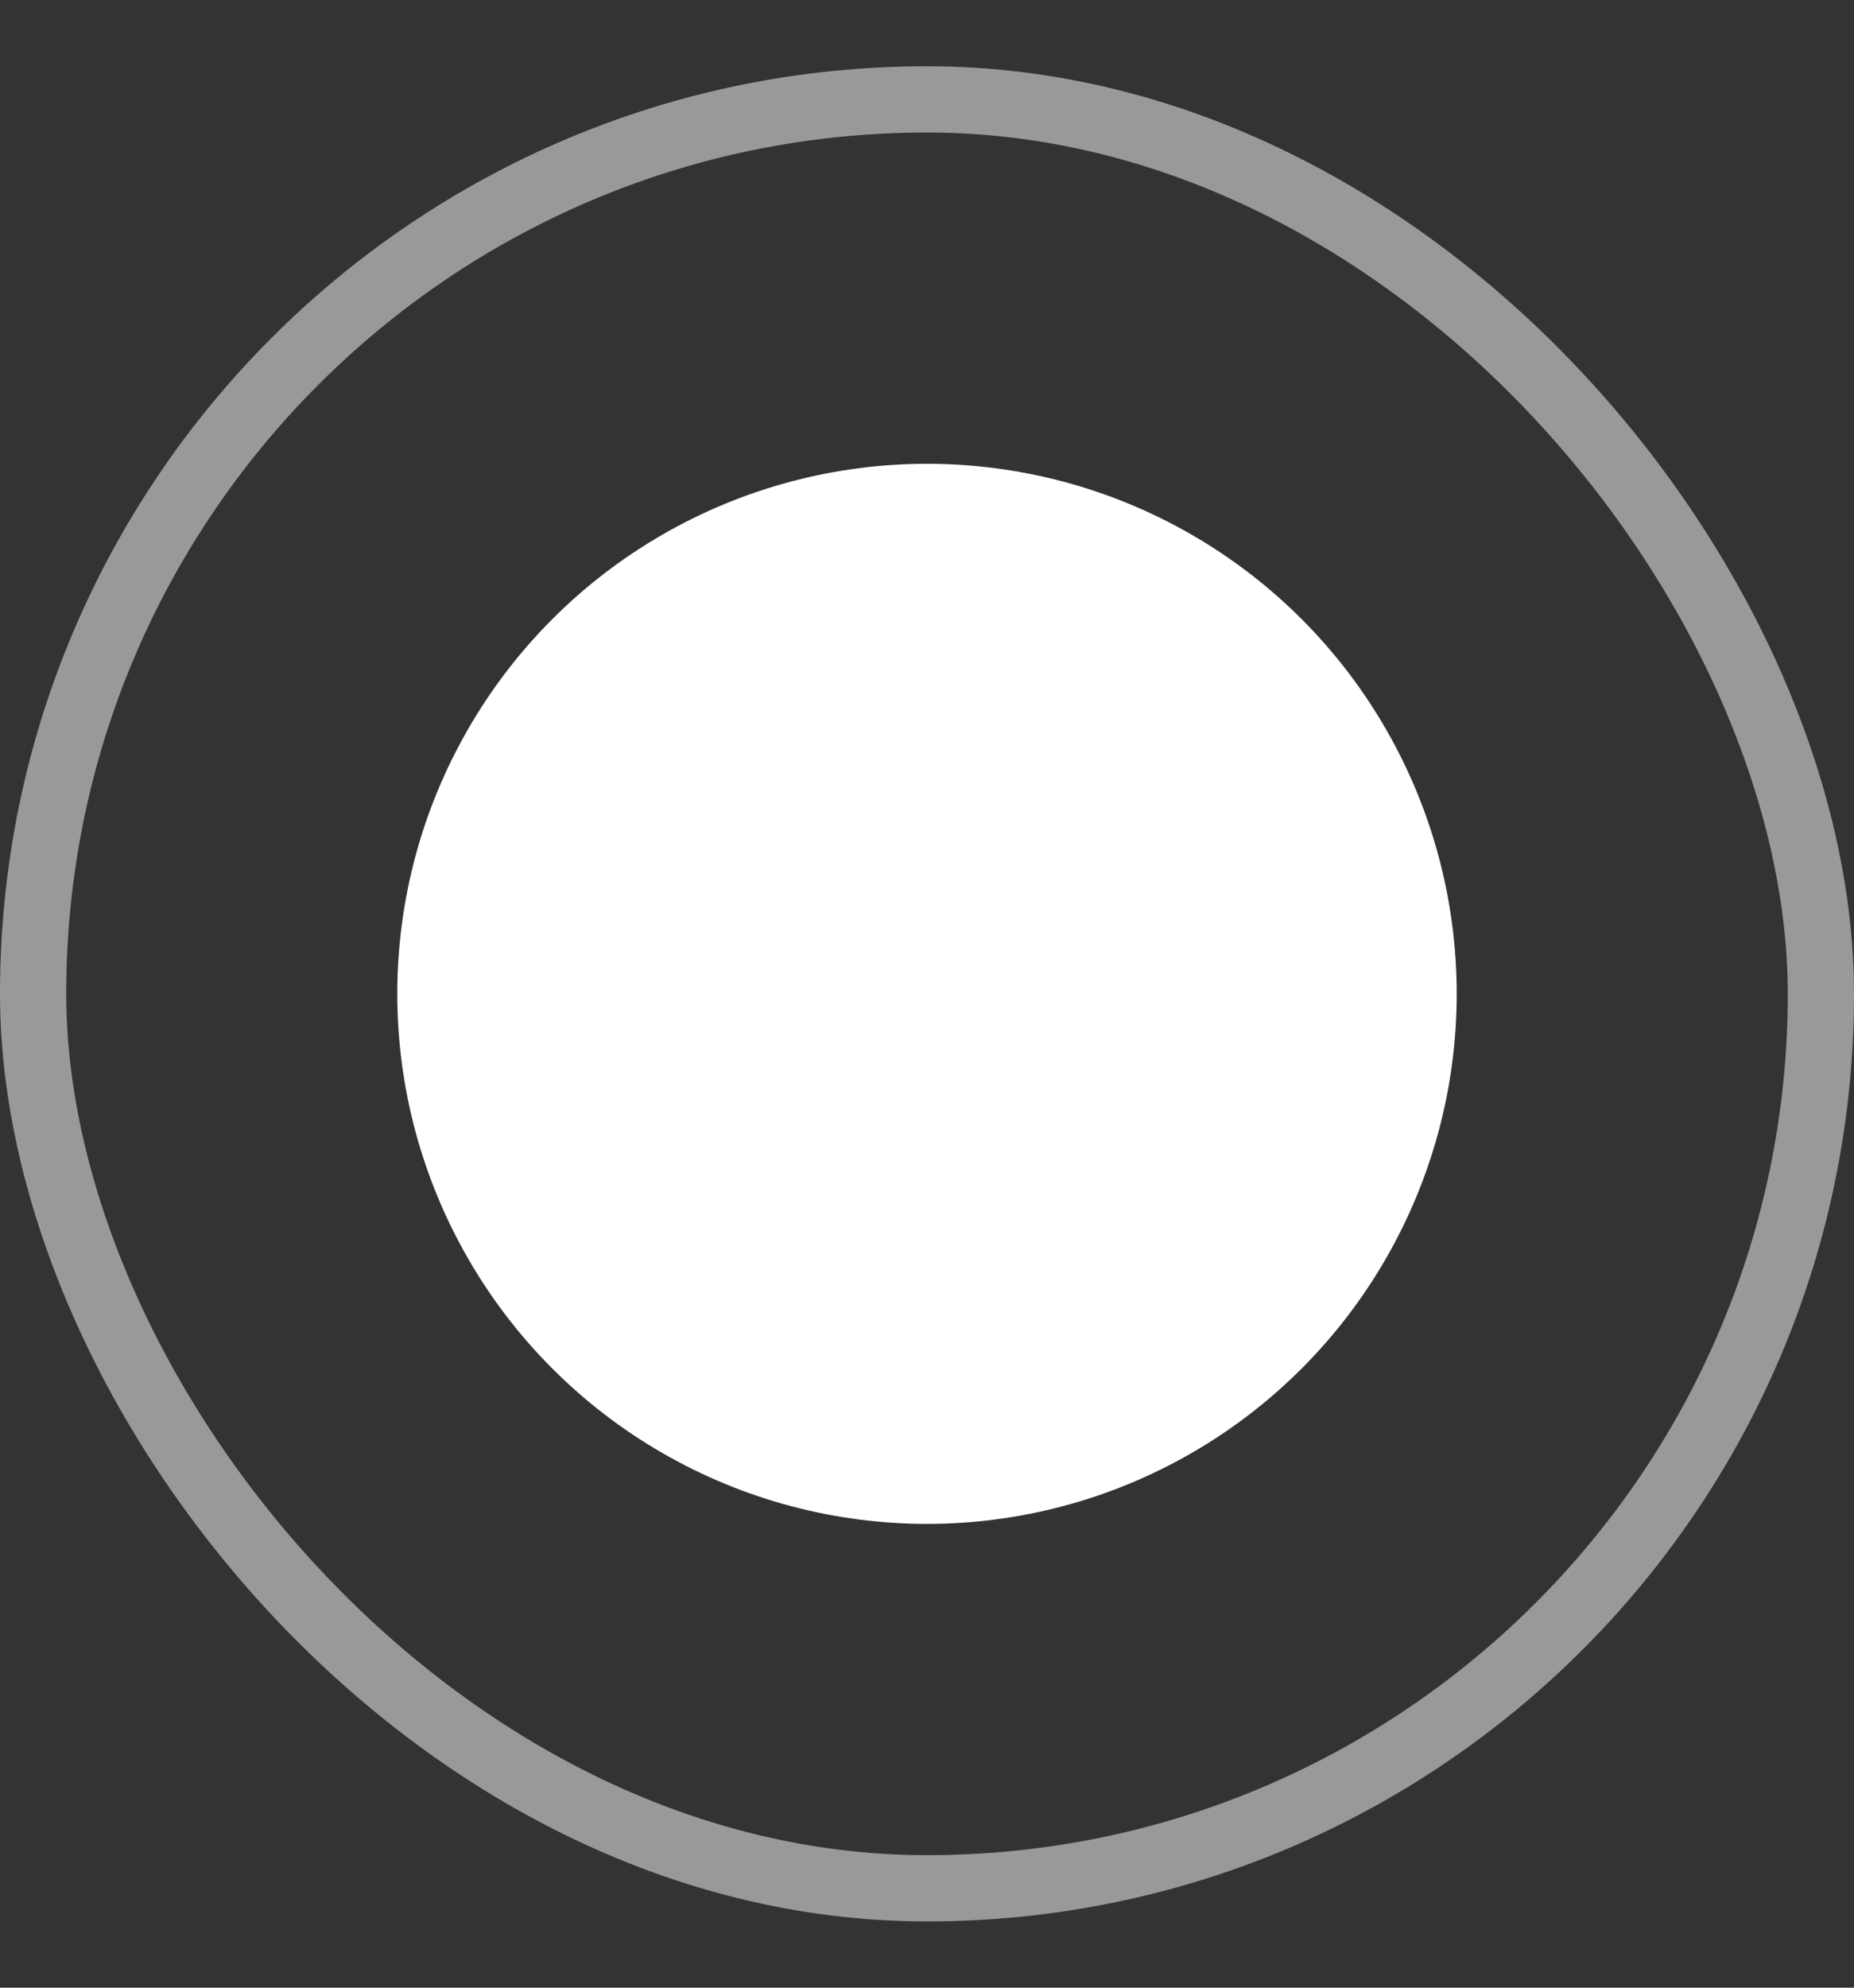
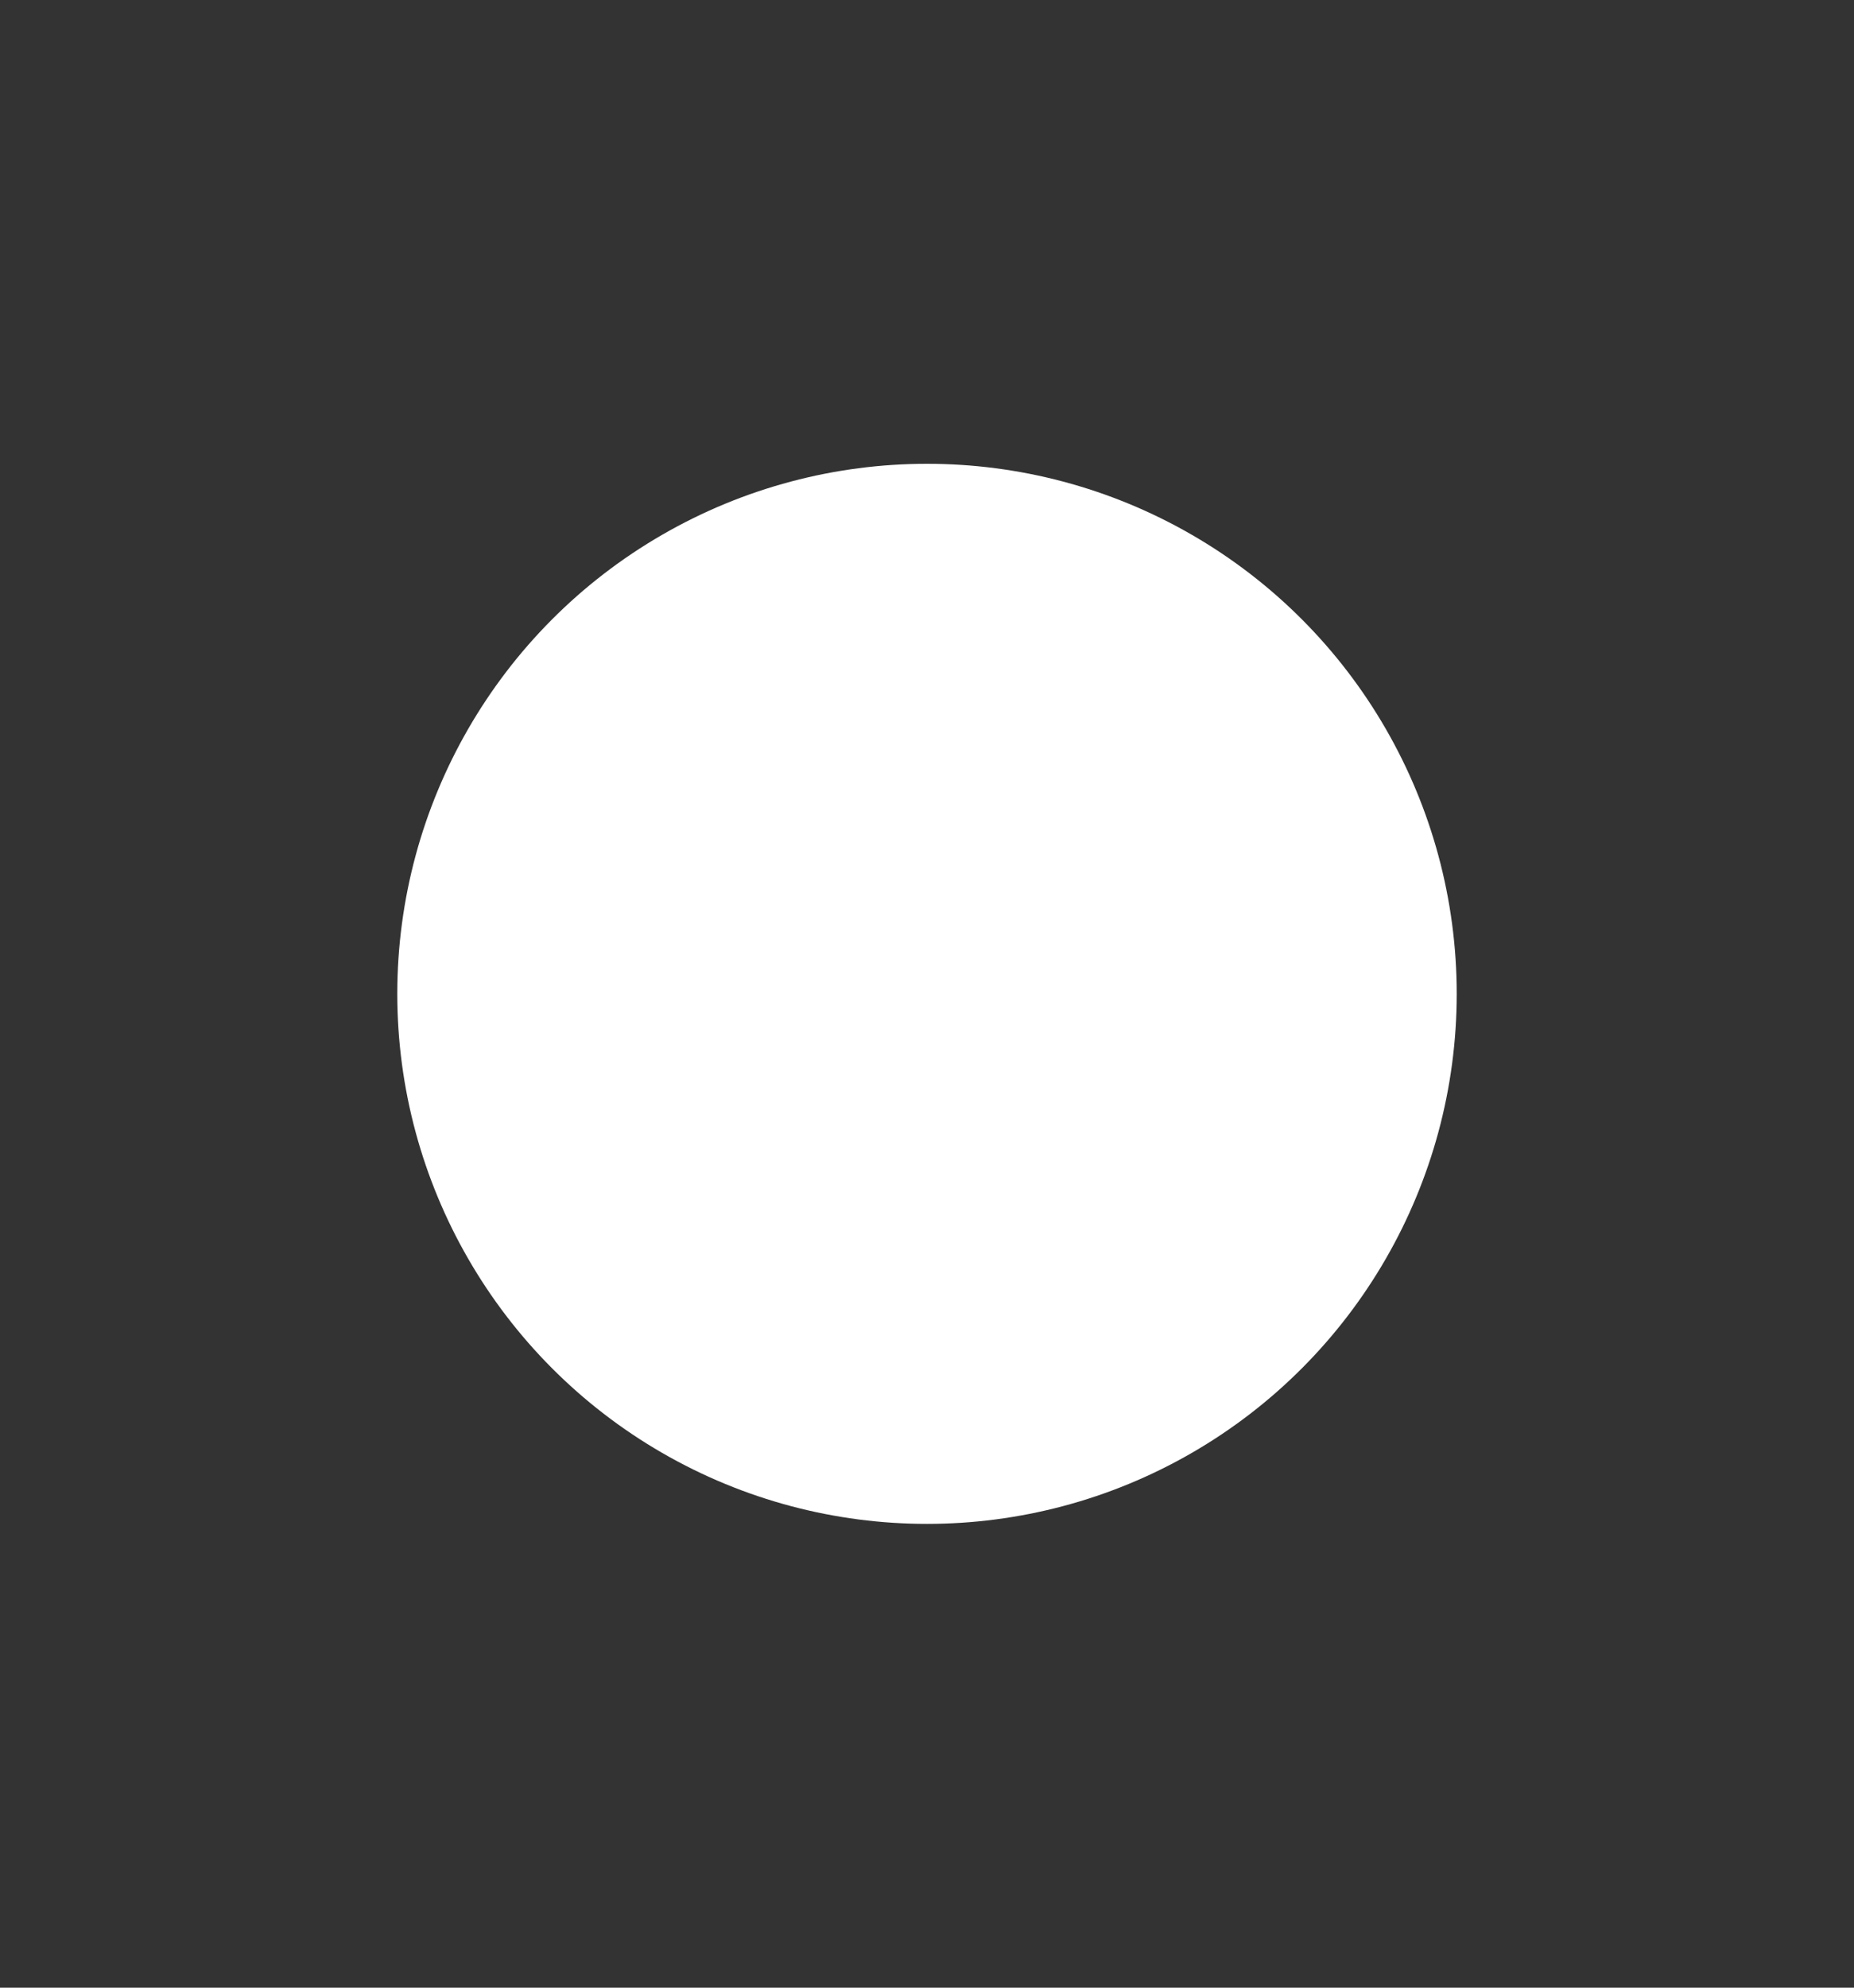
<svg xmlns="http://www.w3.org/2000/svg" width="14" height="15" viewBox="0 0 14 15" fill="none">
  <rect x="0" y="0" width="14" height="15" fill="#333333" stroke="none" />
-   <rect x="0.25" y="0.75" width="13.5" height="13.5" rx="6.75" stroke="white" stroke-opacity="0.5" stroke-width="0.5" />
  <circle cx="7" cy="7.5" r="4" fill="white" />
</svg>